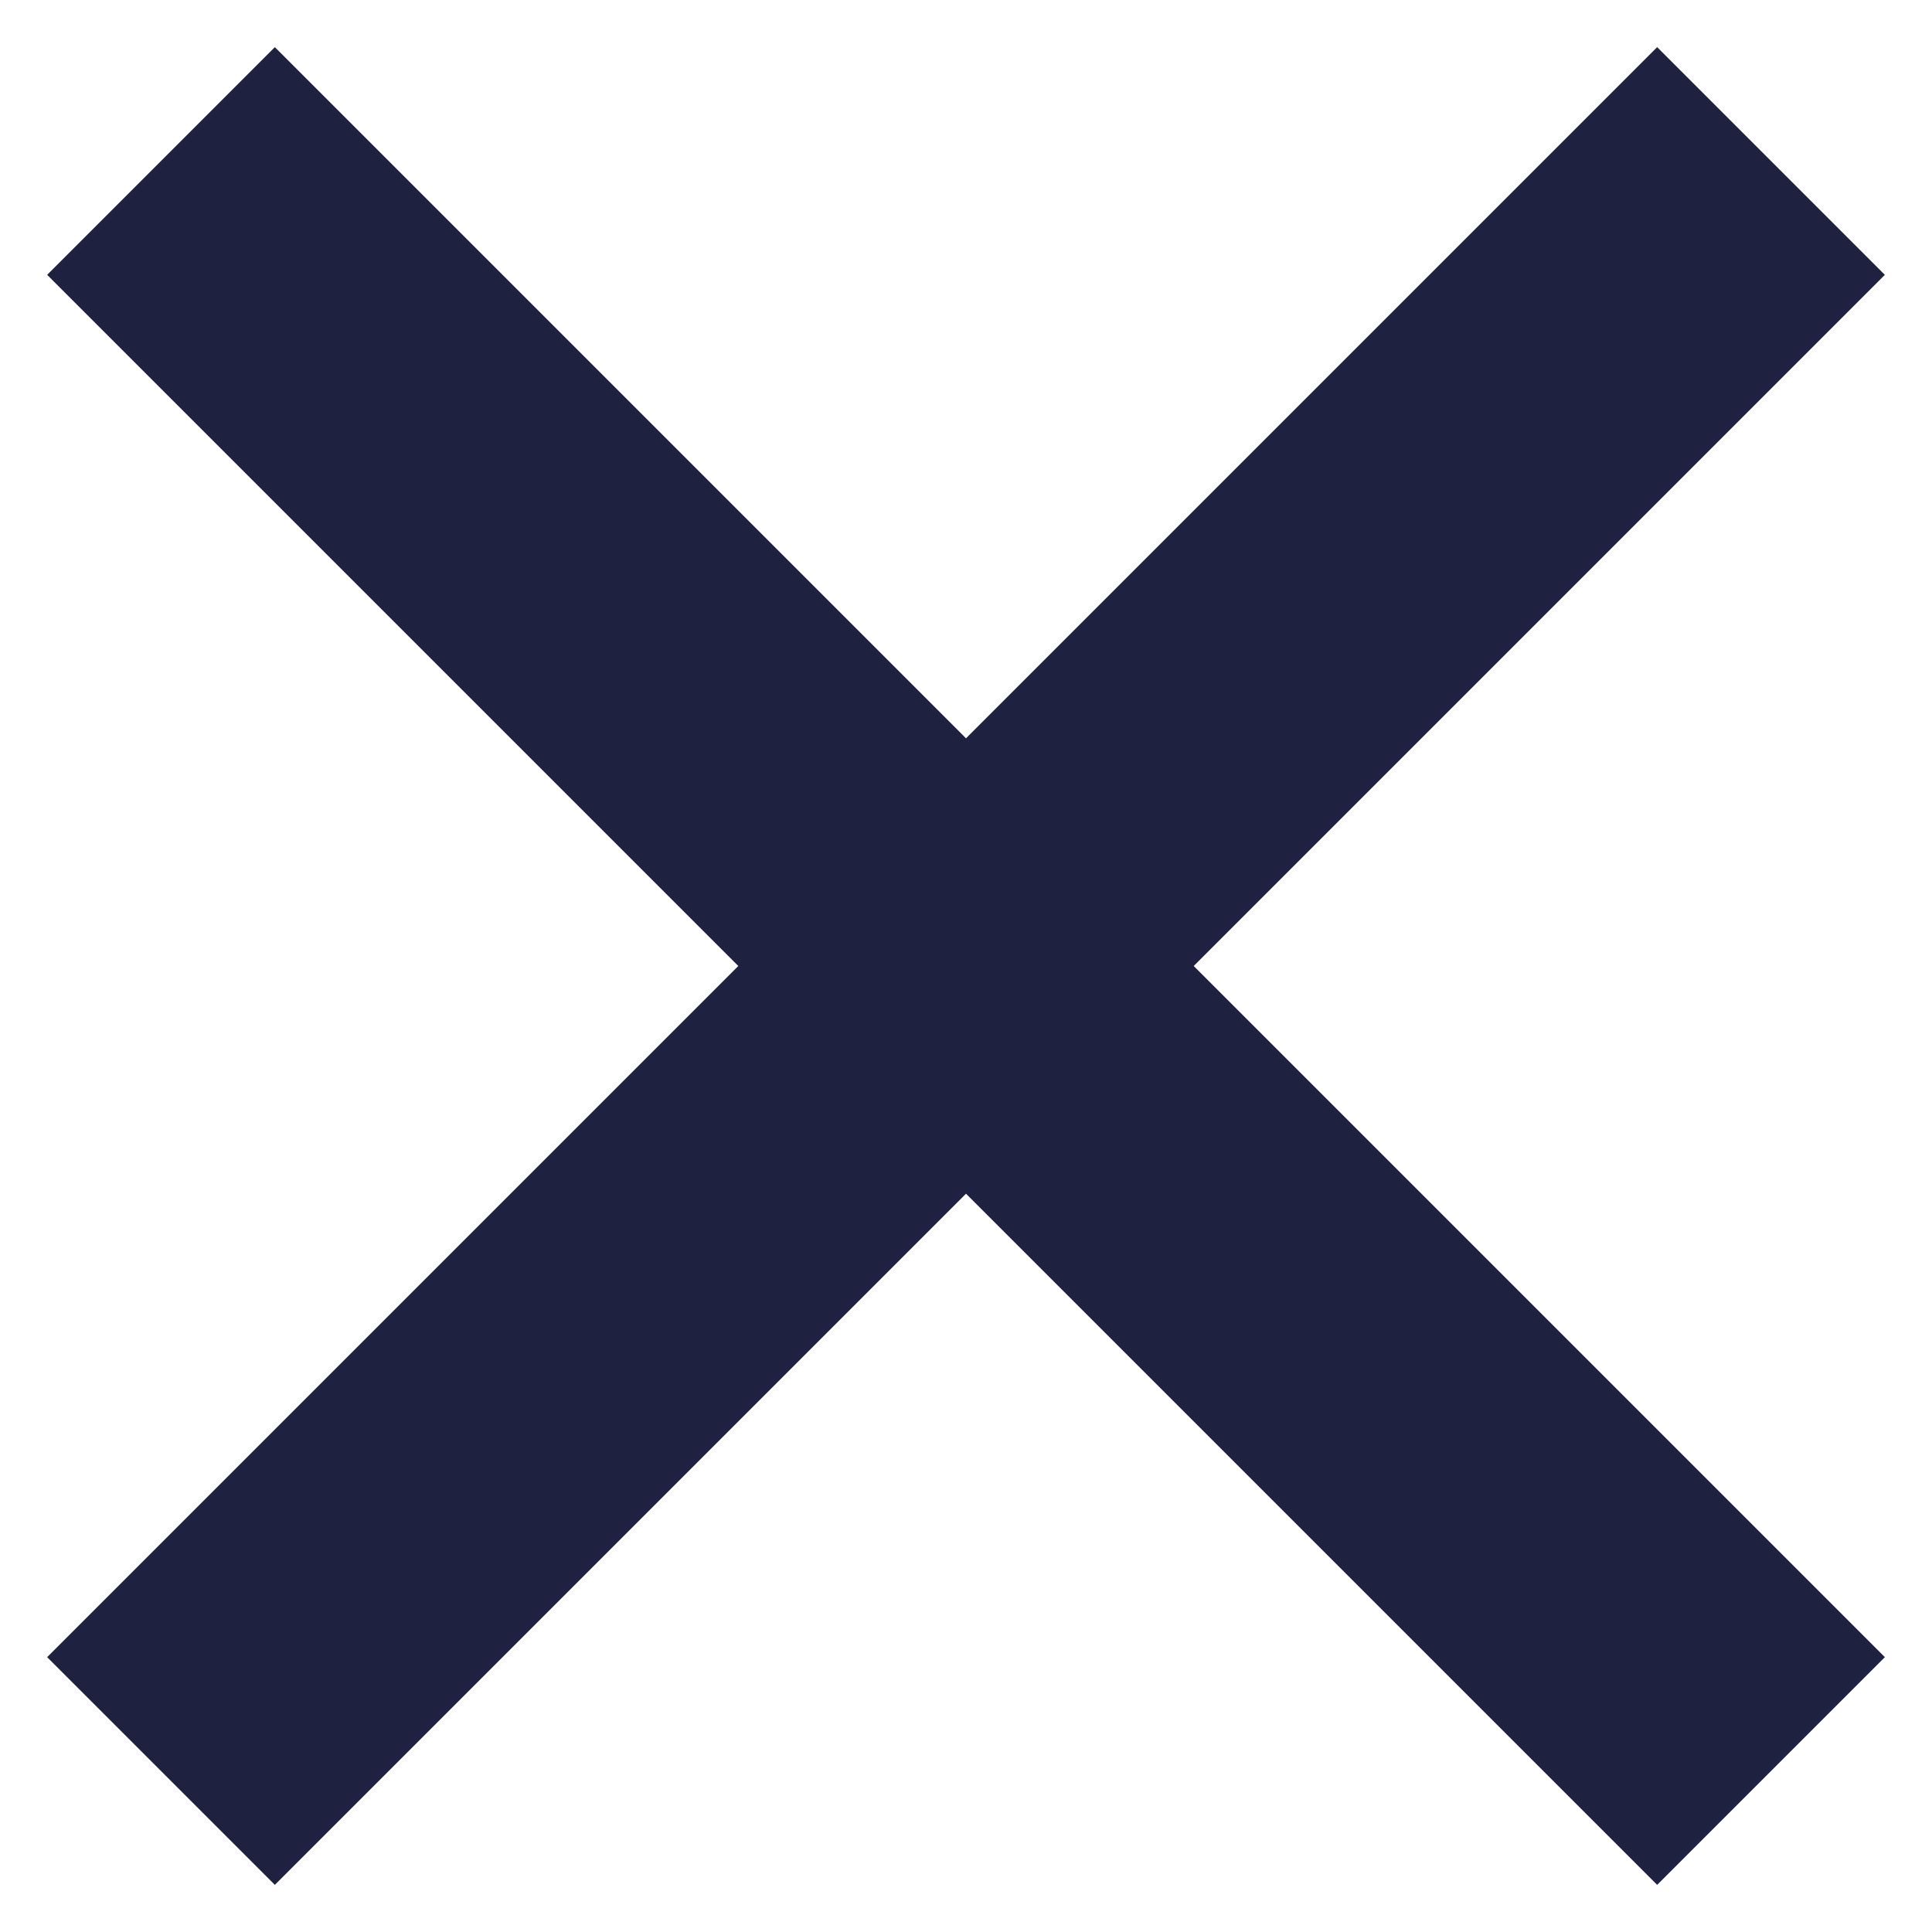
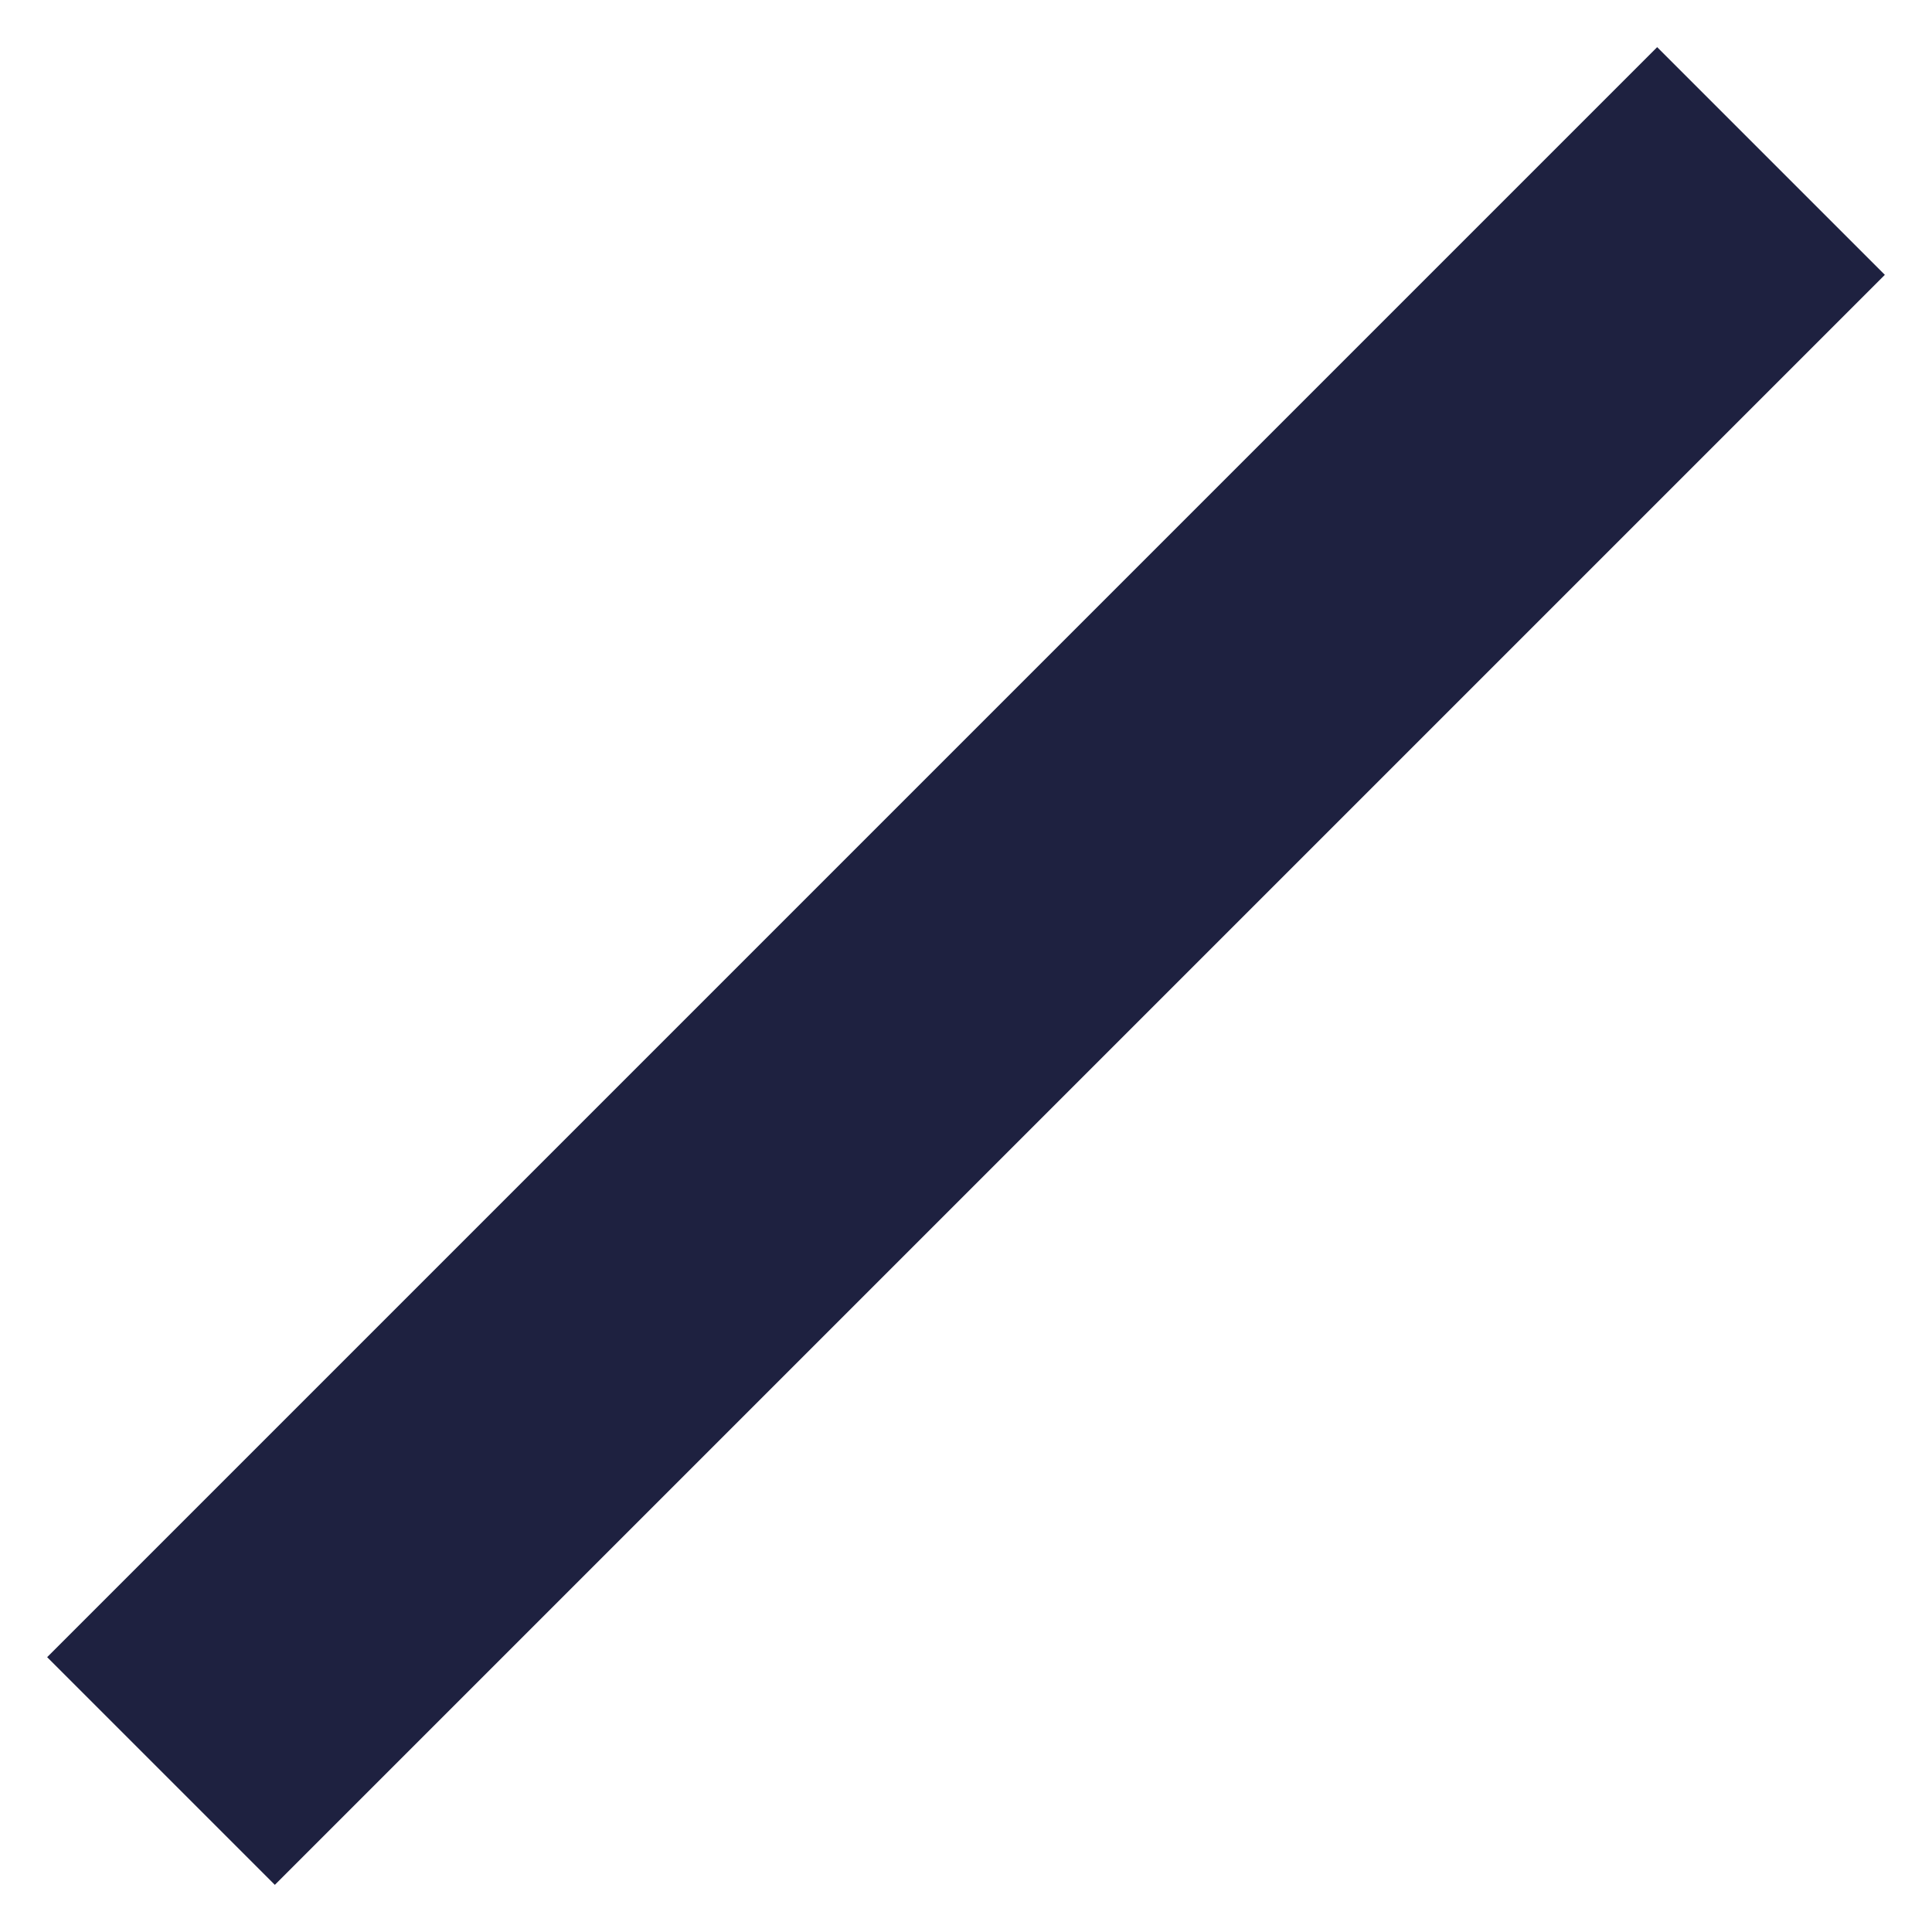
<svg xmlns="http://www.w3.org/2000/svg" width="12px" height="12px" viewBox="0 0 12 12" version="1.1">
  <title>Group 10</title>
  <g id="Ontwerp-21-07-2021" stroke="none" stroke-width="1" fill="none" fill-rule="evenodd">
    <g id="1-2-Homepage---Zoeken" transform="translate(-1514, -53)" stroke="#1E2140" stroke-width="2">
      <g id="Group-11" transform="translate(1503, 42)">
        <g id="Group-10" transform="translate(12, 12)">
-           <line x1="0" y1="0" x2="10" y2="10" id="Path-2" />
          <line x1="0" y1="0" x2="10" y2="10" id="Path-2" transform="translate(5, 5) scale(-1, 1) translate(-5, -5) " />
        </g>
      </g>
    </g>
  </g>
</svg>